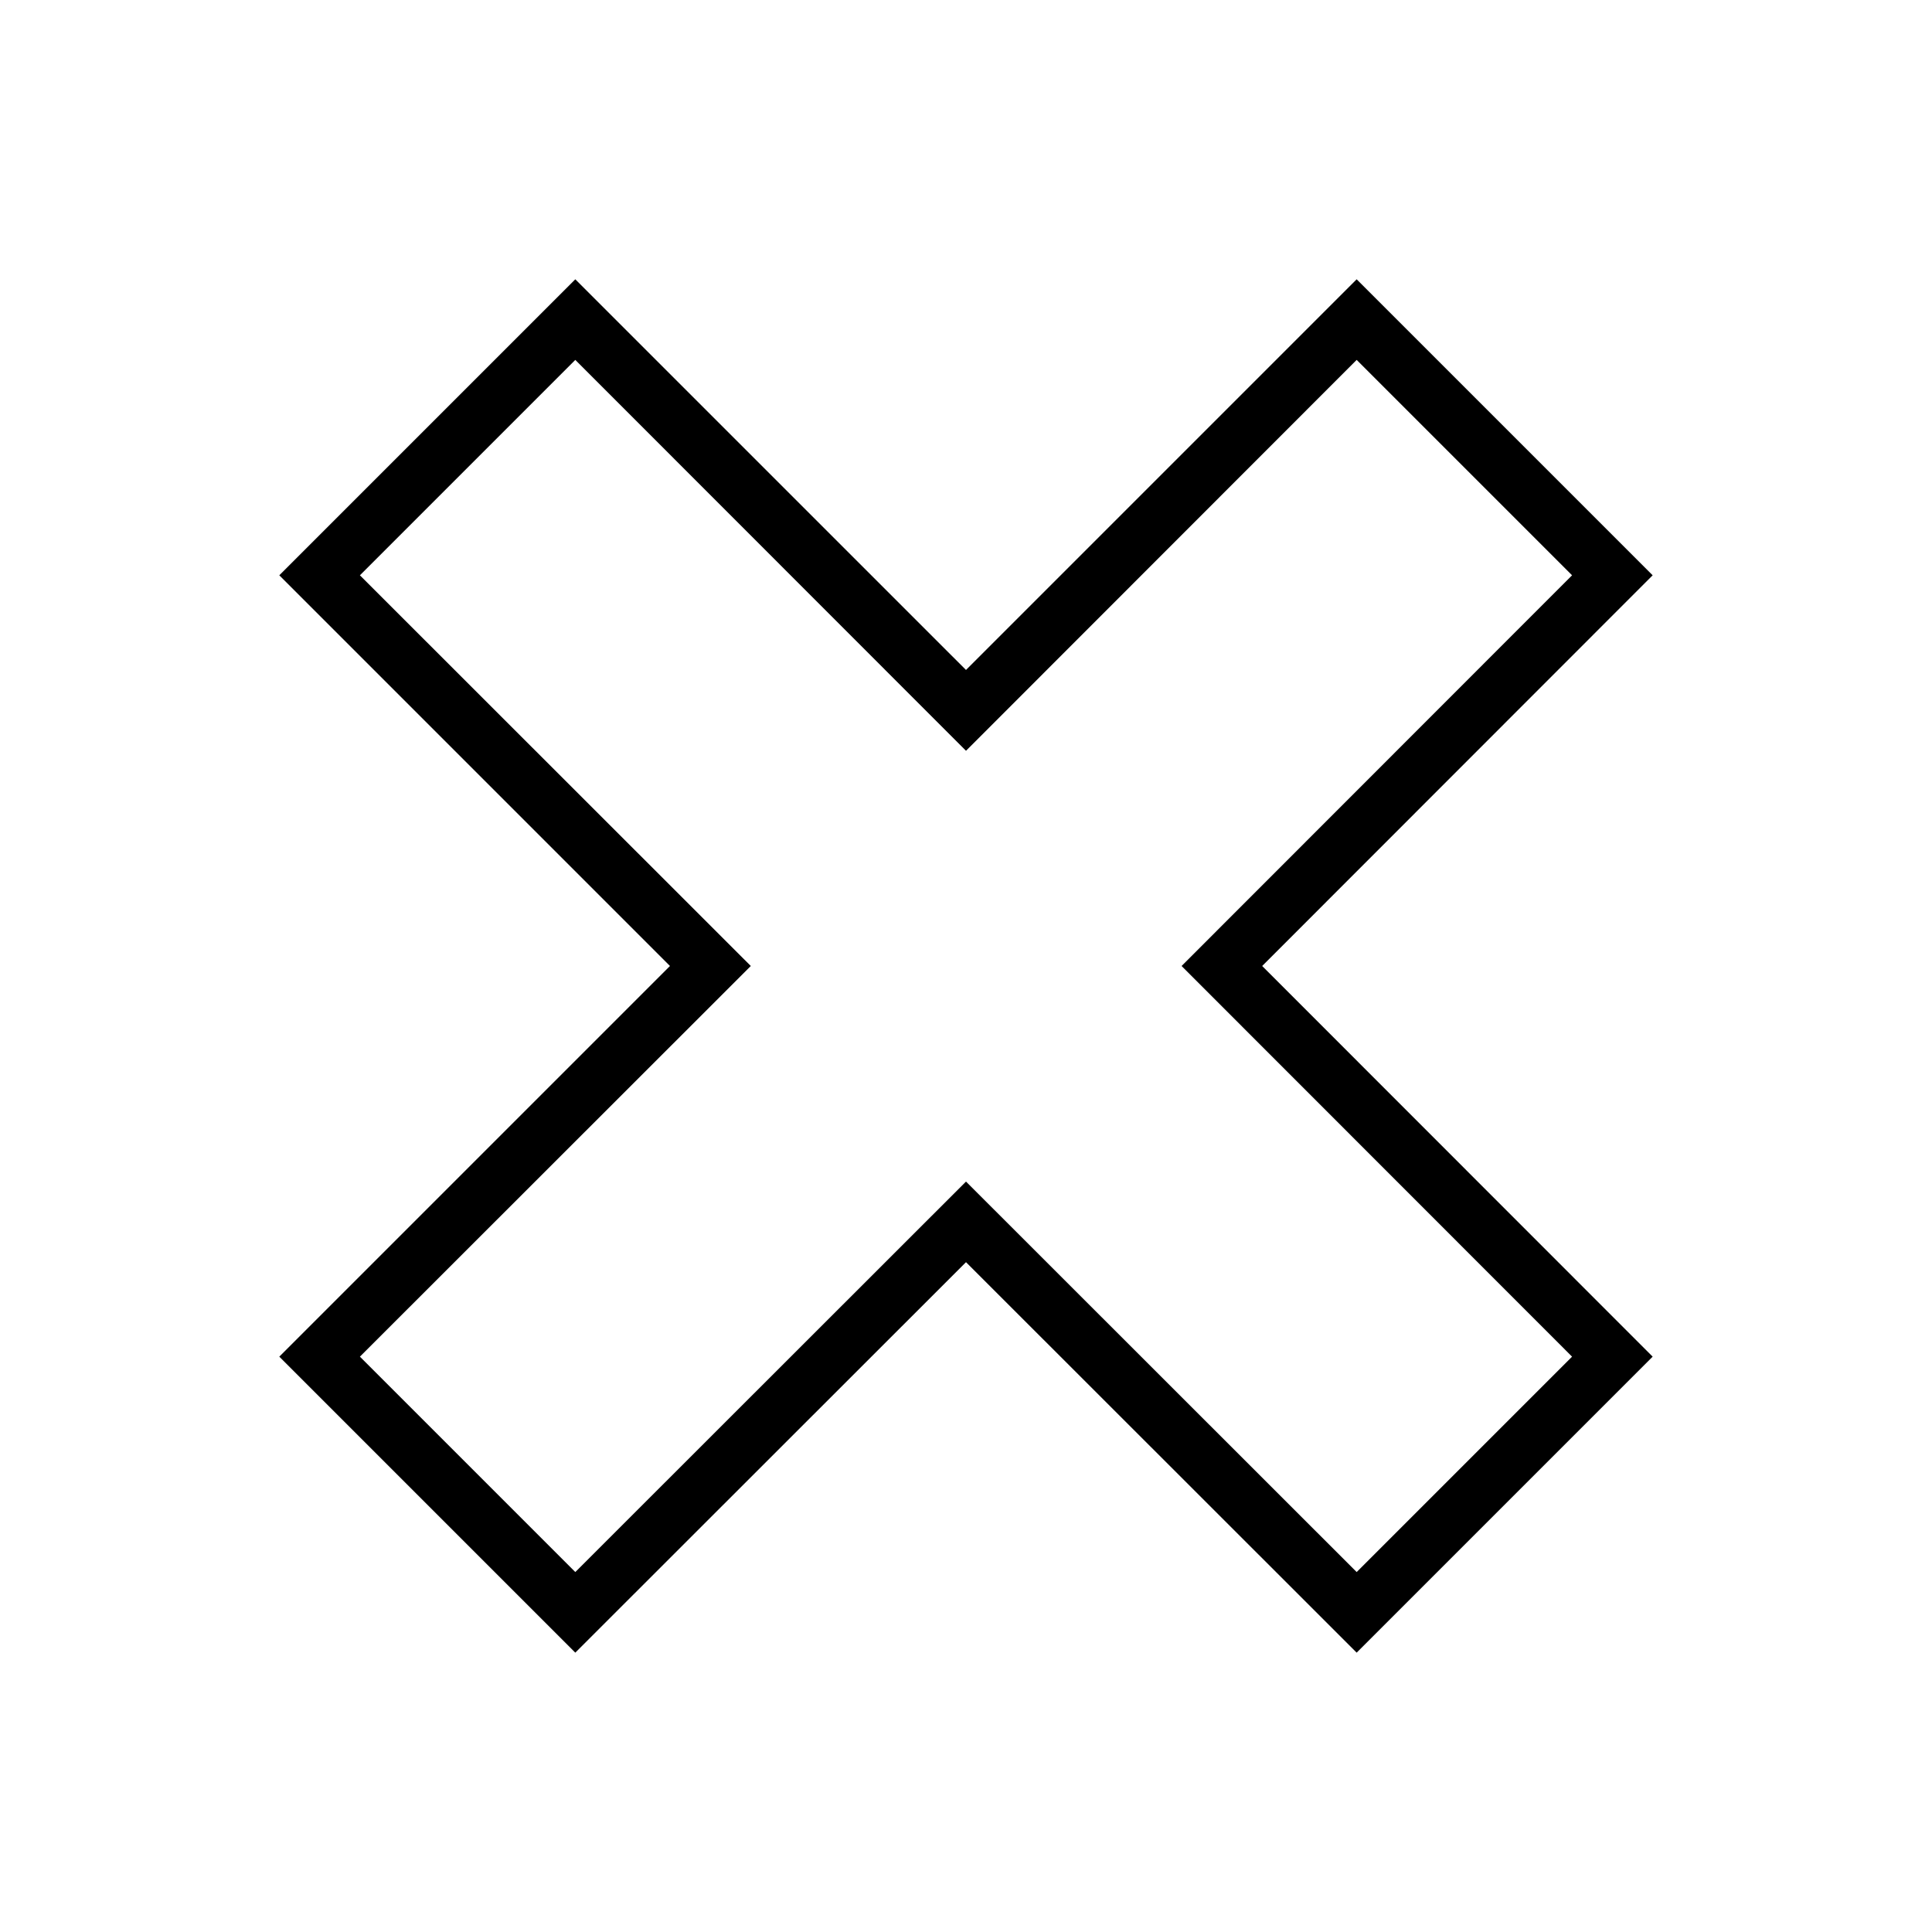
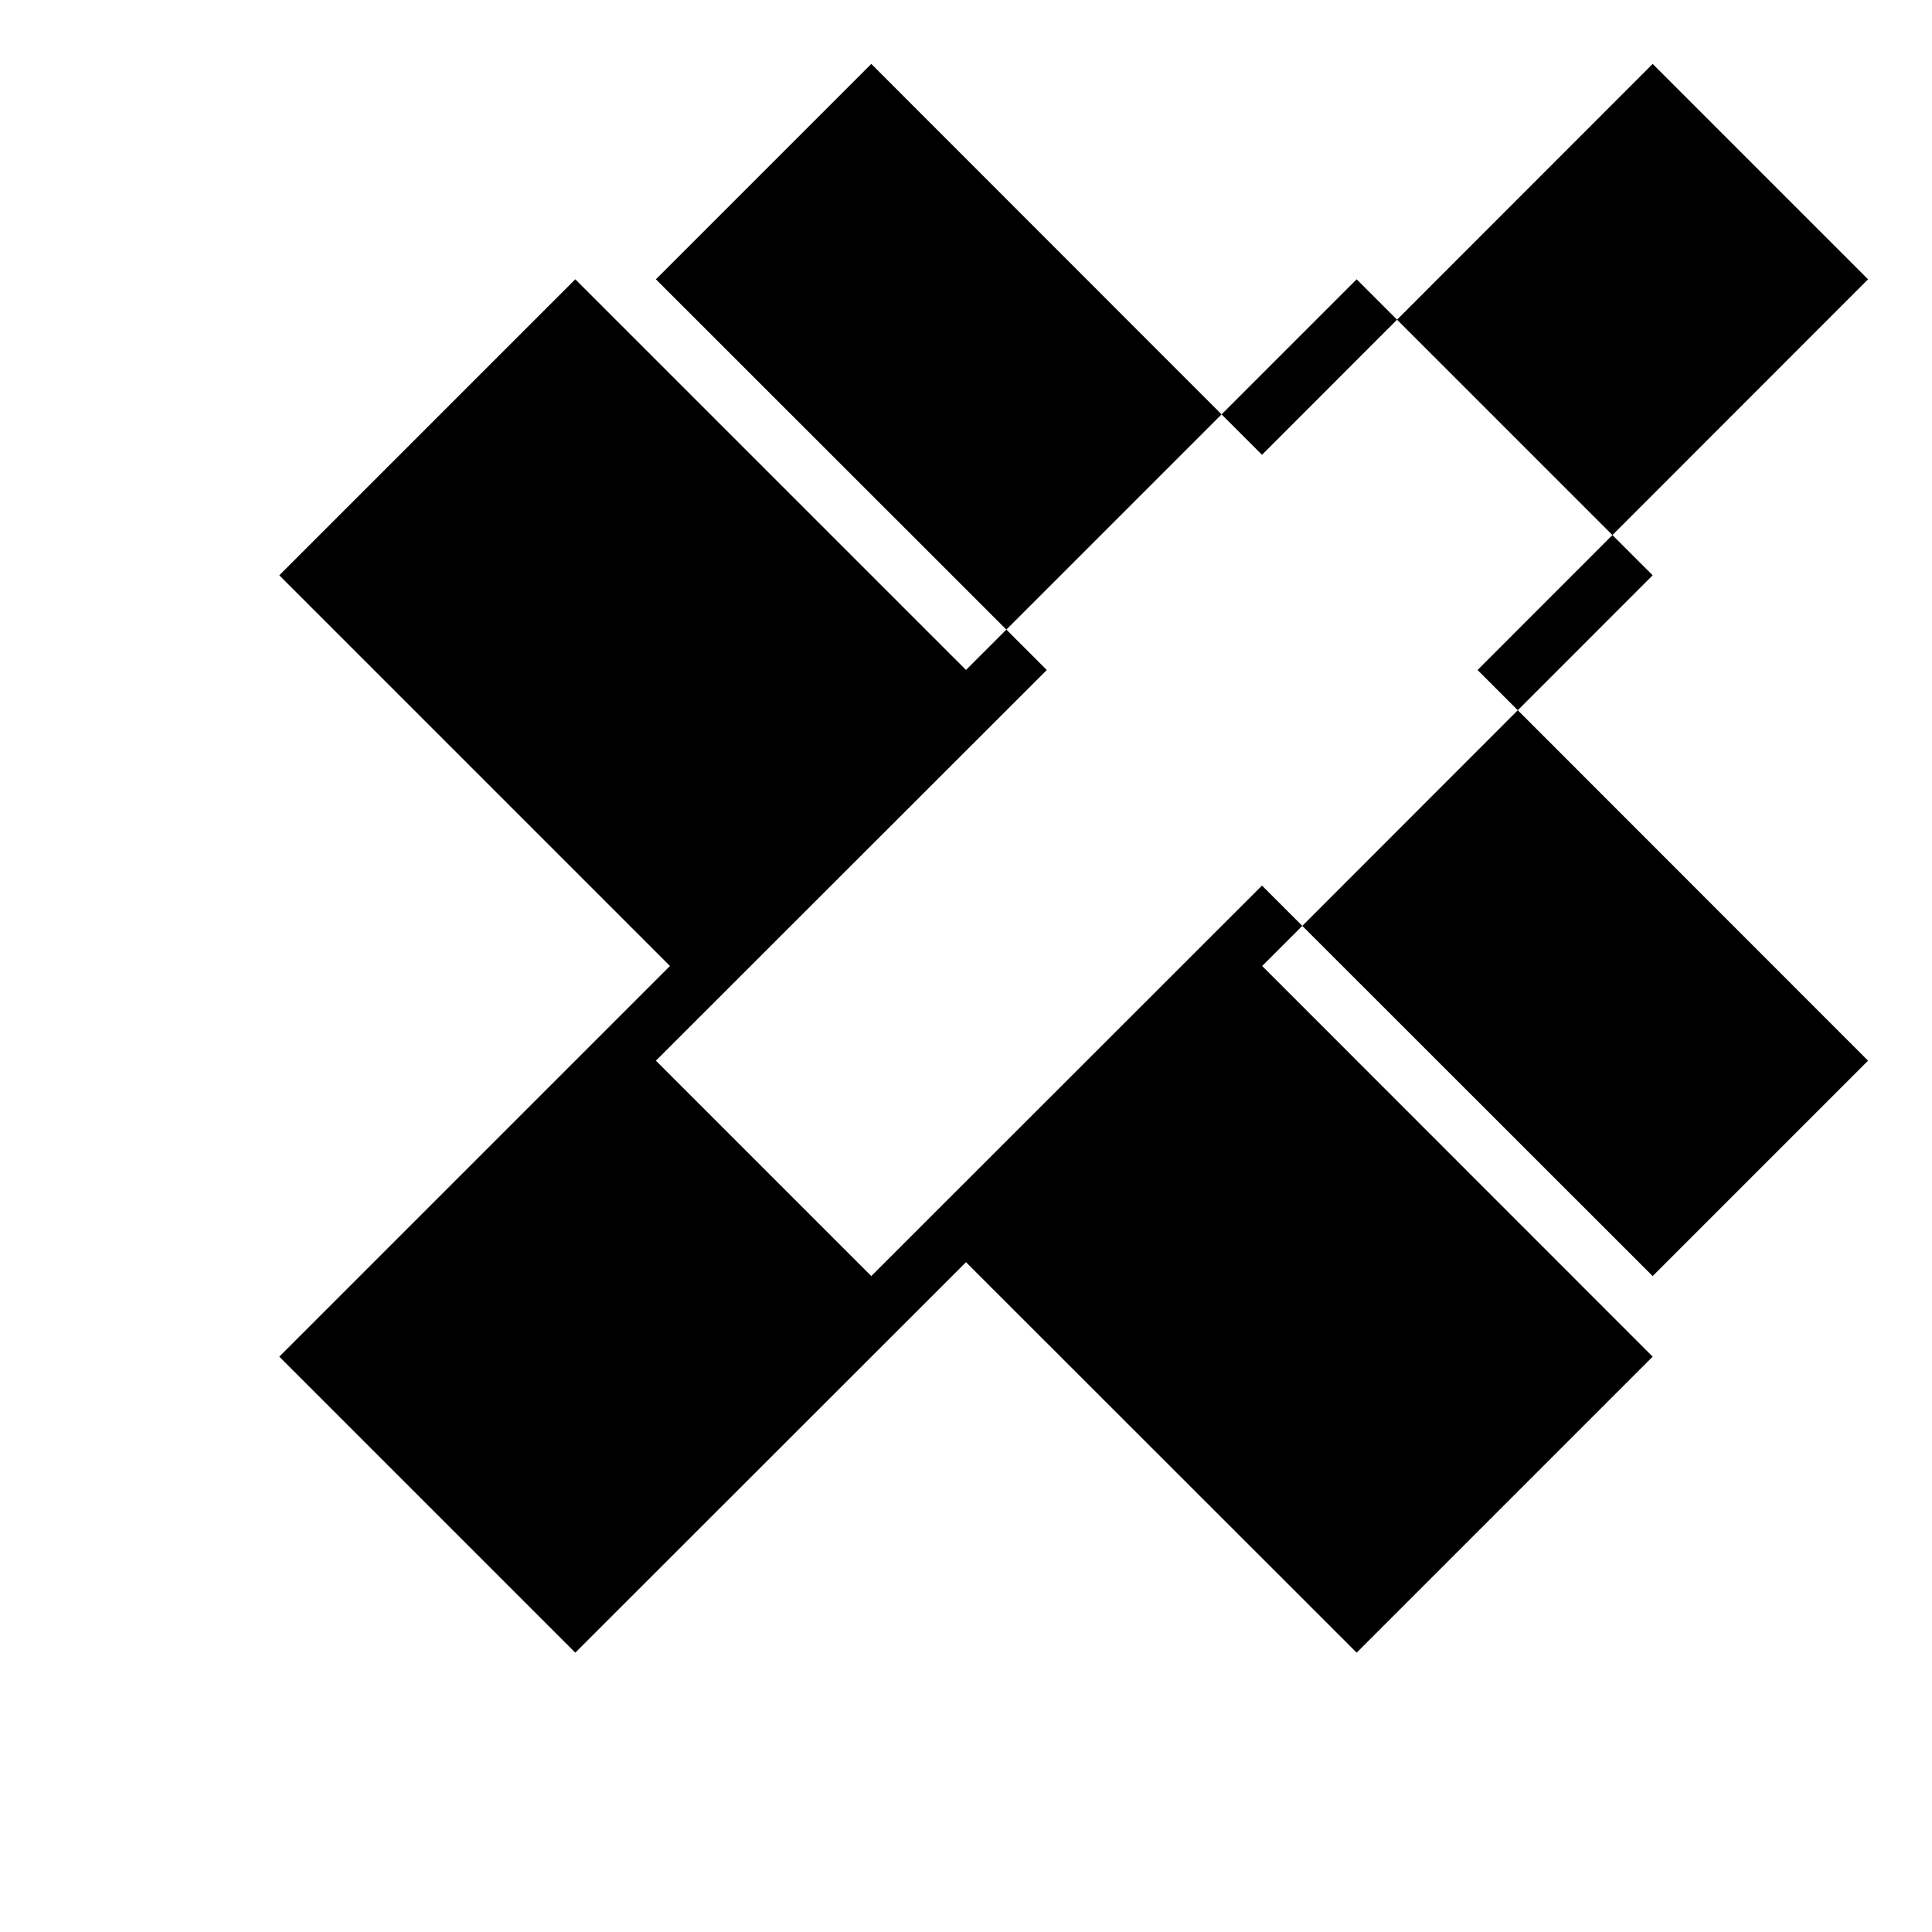
<svg xmlns="http://www.w3.org/2000/svg" fill="#000000" width="800px" height="800px" version="1.1" viewBox="144 144 512 512">
-   <path d="m503.53 581.97-103.53-103.48-103.54 103.48-78.441-78.441 103.53-103.53-103.53-103.54 78.441-78.441 103.54 103.53 103.53-103.53 78.441 78.441-103.48 103.54 103.48 103.53zm-264.15-78.441 57.082 57.082 103.54-103.48 103.53 103.48 57.082-57.082-103.48-103.53 103.48-103.54-57.082-57.082-103.53 103.59-103.54-103.59-57.082 57.082 103.59 103.54z" />
+   <path d="m503.53 581.97-103.53-103.48-103.54 103.48-78.441-78.441 103.53-103.53-103.53-103.54 78.441-78.441 103.54 103.53 103.53-103.53 78.441 78.441-103.48 103.54 103.48 103.53m-264.15-78.441 57.082 57.082 103.54-103.48 103.53 103.48 57.082-57.082-103.48-103.53 103.48-103.54-57.082-57.082-103.53 103.59-103.54-103.59-57.082 57.082 103.59 103.54z" />
</svg>